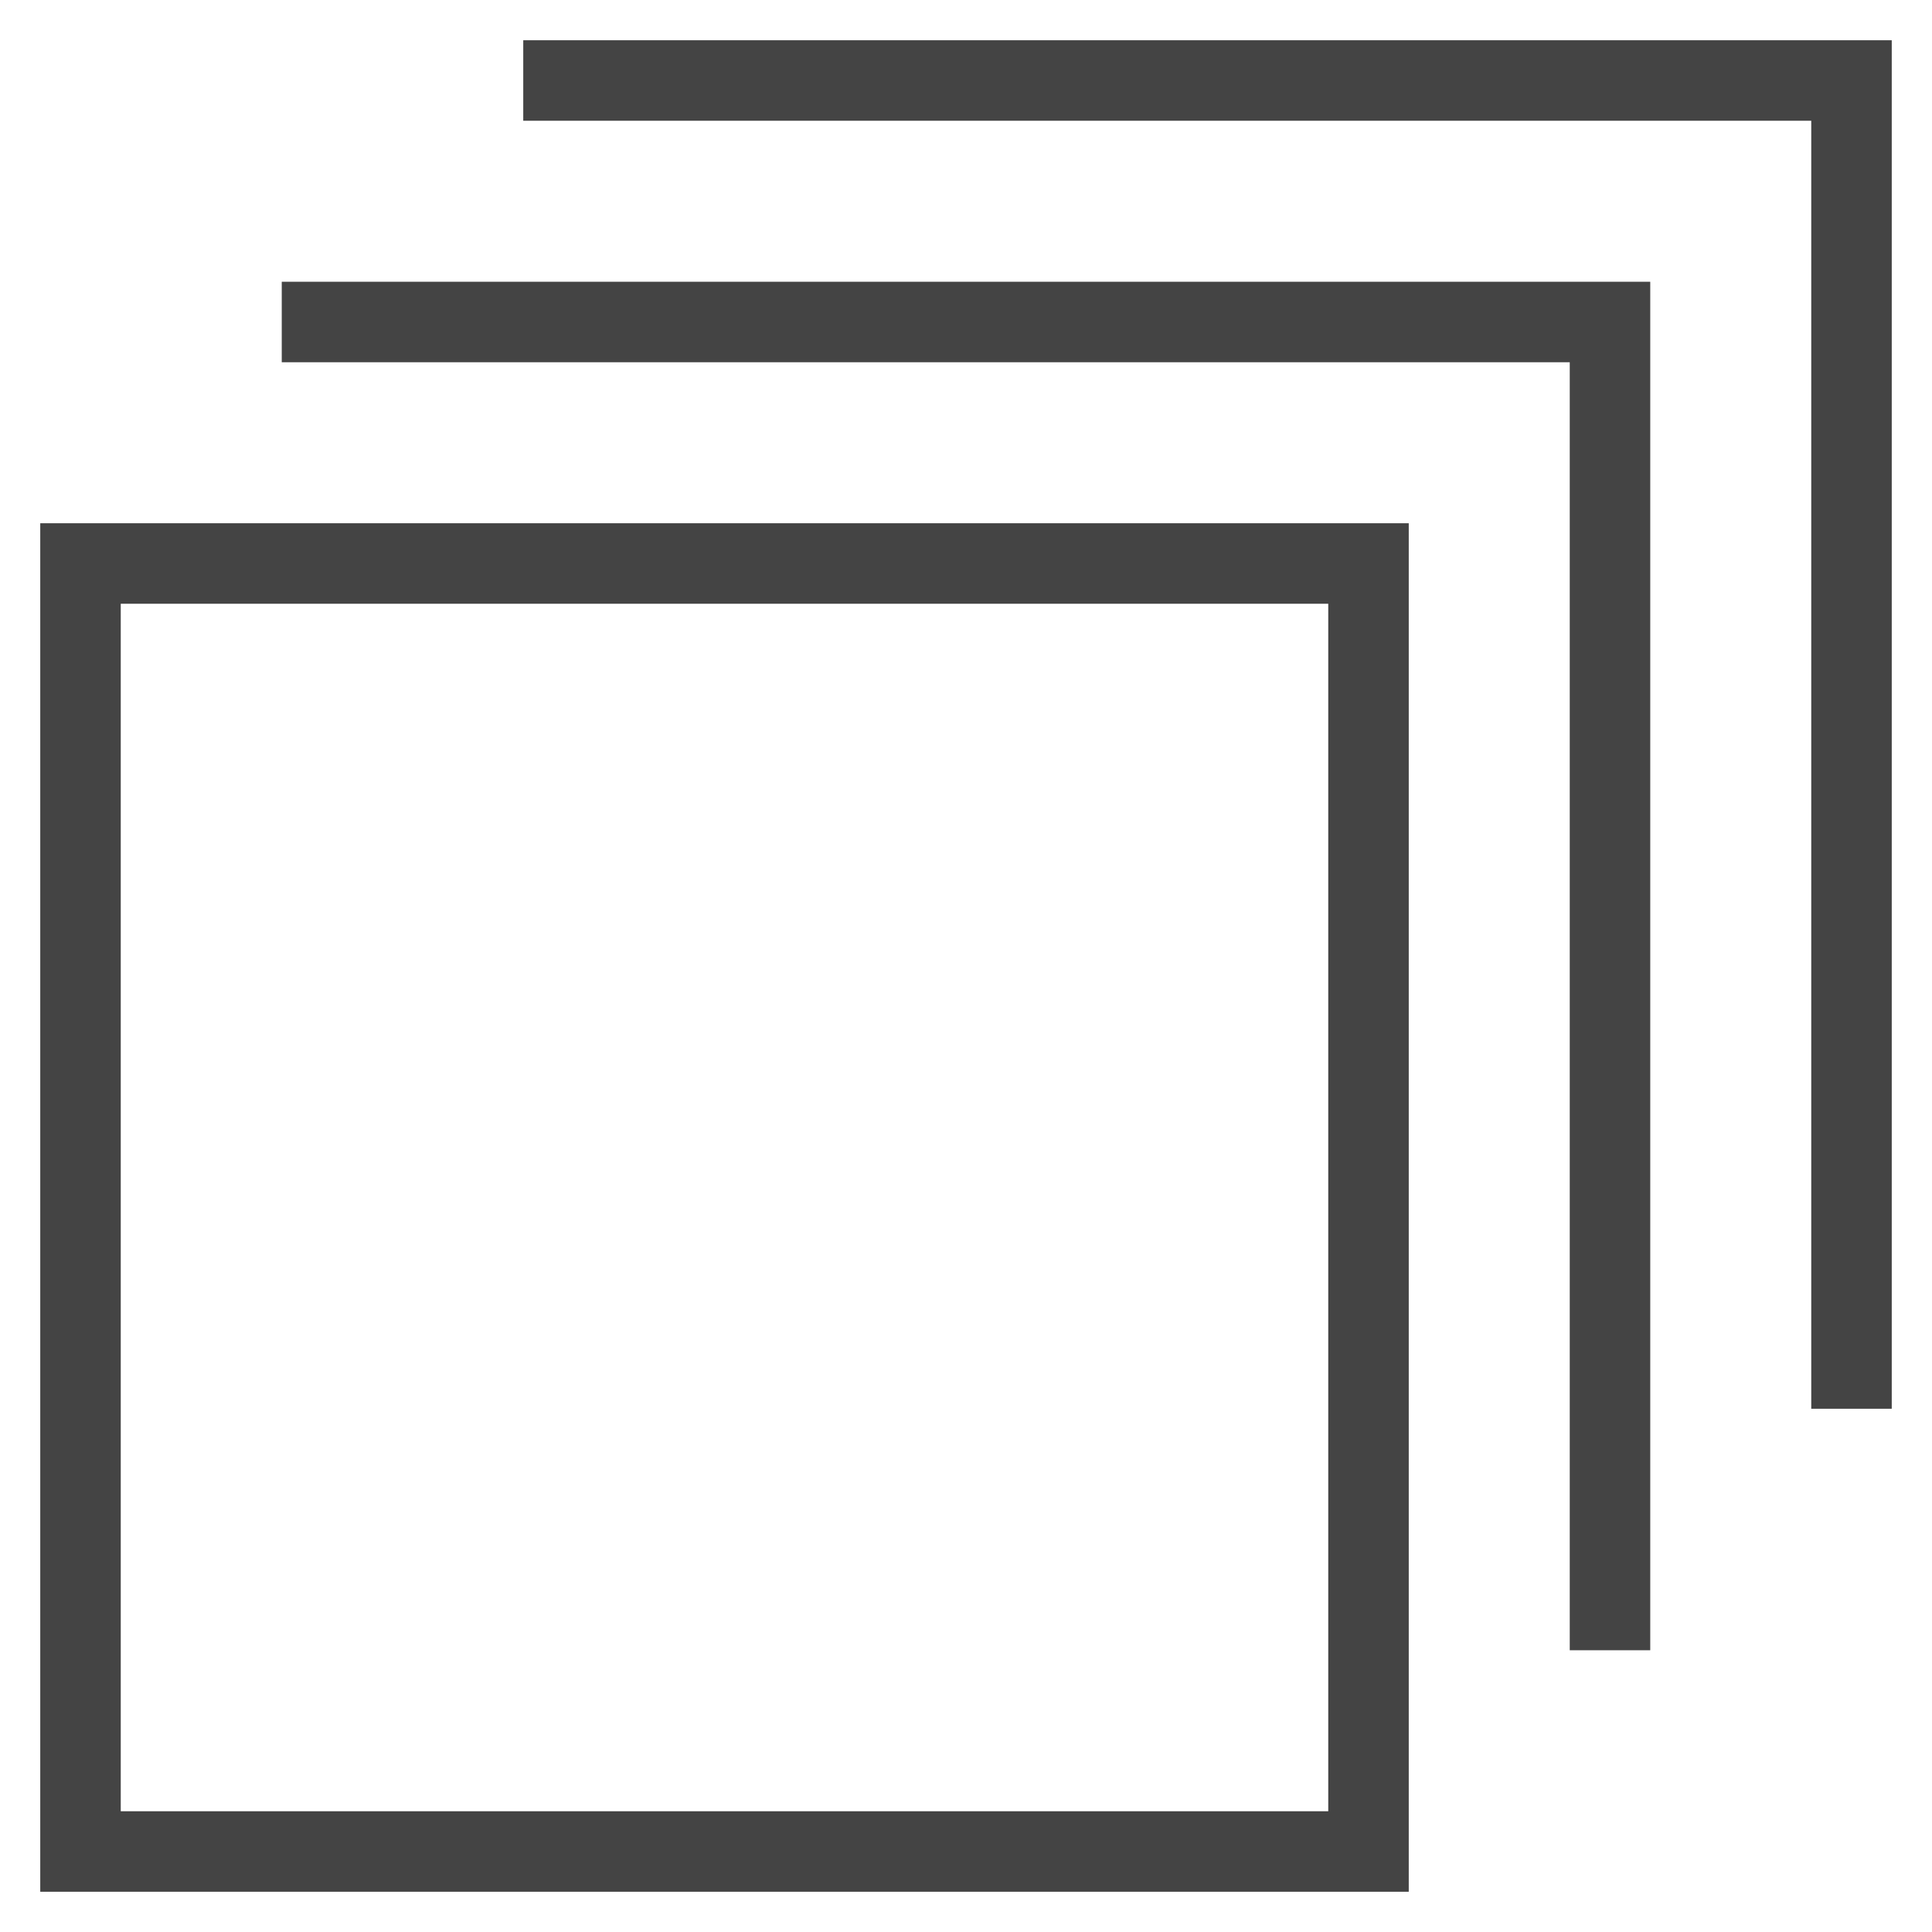
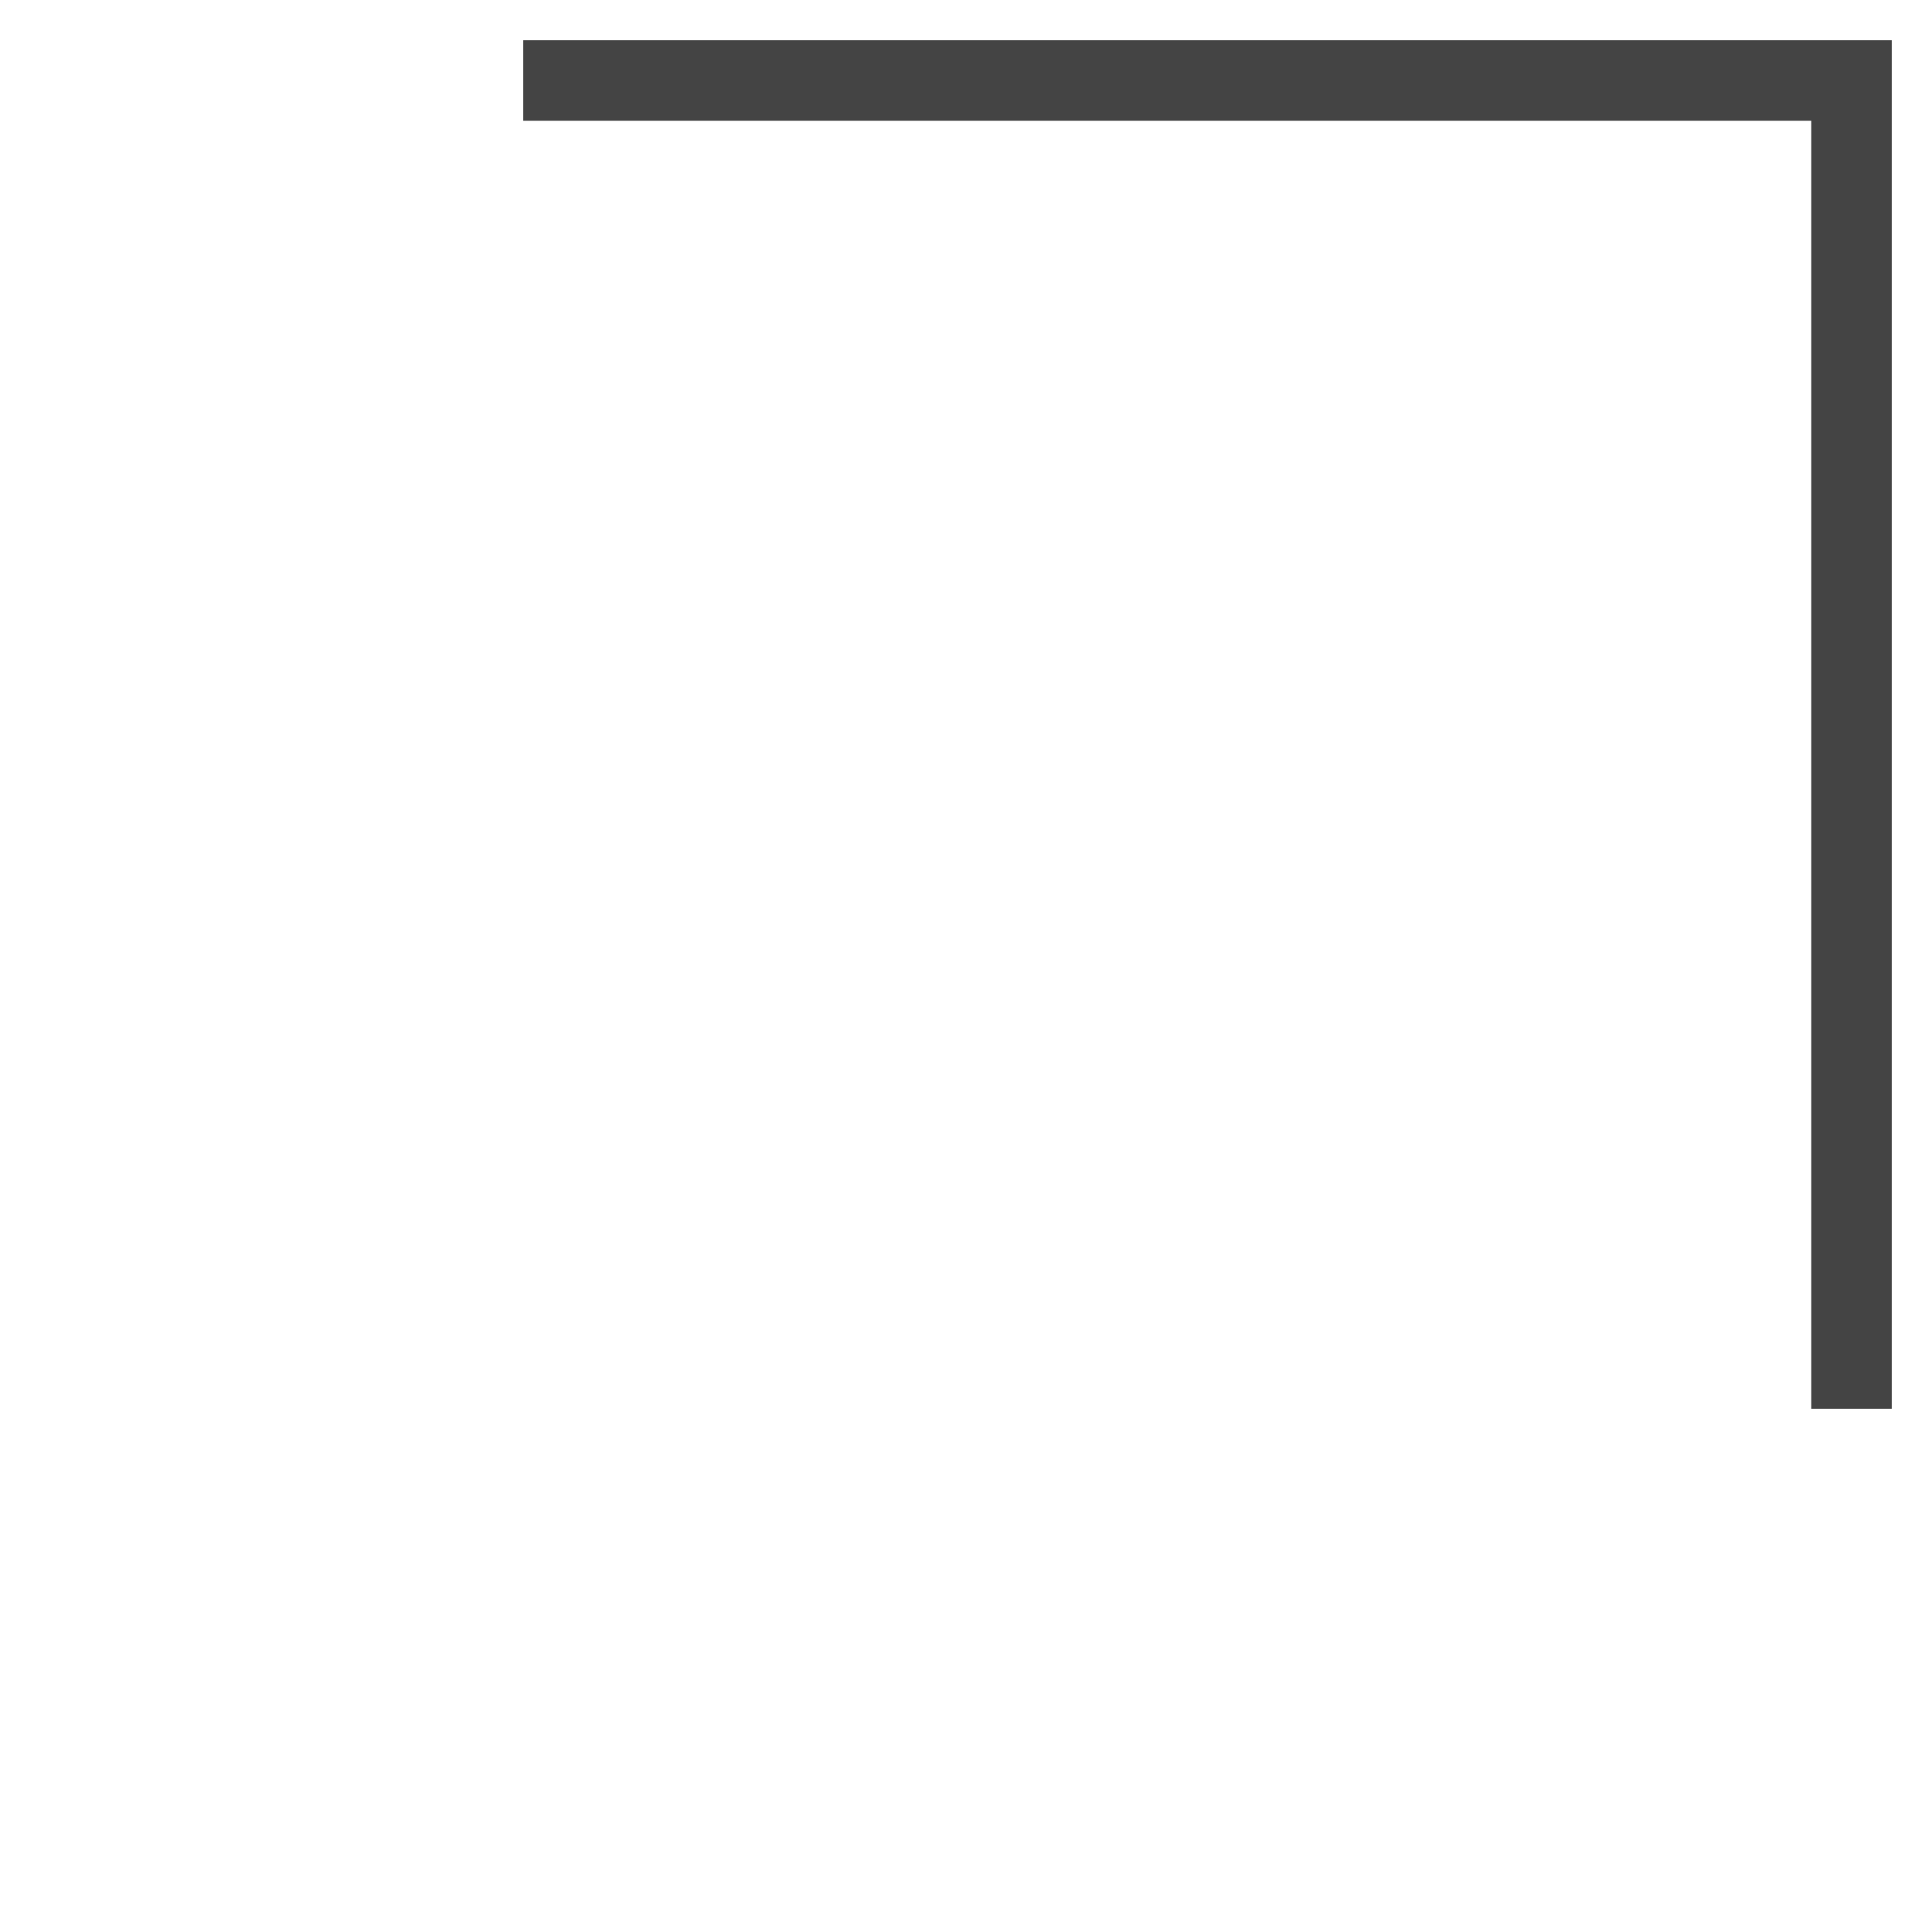
<svg xmlns="http://www.w3.org/2000/svg" version="1.1" x="0px" y="0px" viewBox="0 0 48 48" xml:space="preserve" width="48" height="48">
  <g class="nc-icon-wrapper" fill="#444444">
-     <rect x="2" y="14" fill="none" stroke="#444444" stroke-width="2" stroke-linecap="square" stroke-miterlimit="10" width="32" height="32" stroke-linejoin="miter" />
-     <polyline data-color="color-2" fill="none" stroke="#444444" stroke-width="2" stroke-linecap="square" stroke-miterlimit="10" points=" 8,8 40,8 40,40 " stroke-linejoin="miter" />
    <polyline data-color="color-2" fill="none" stroke="#444444" stroke-width="2" stroke-linecap="square" stroke-miterlimit="10" points=" 14,2 46,2 46,34 " stroke-linejoin="miter" />
  </g>
</svg>